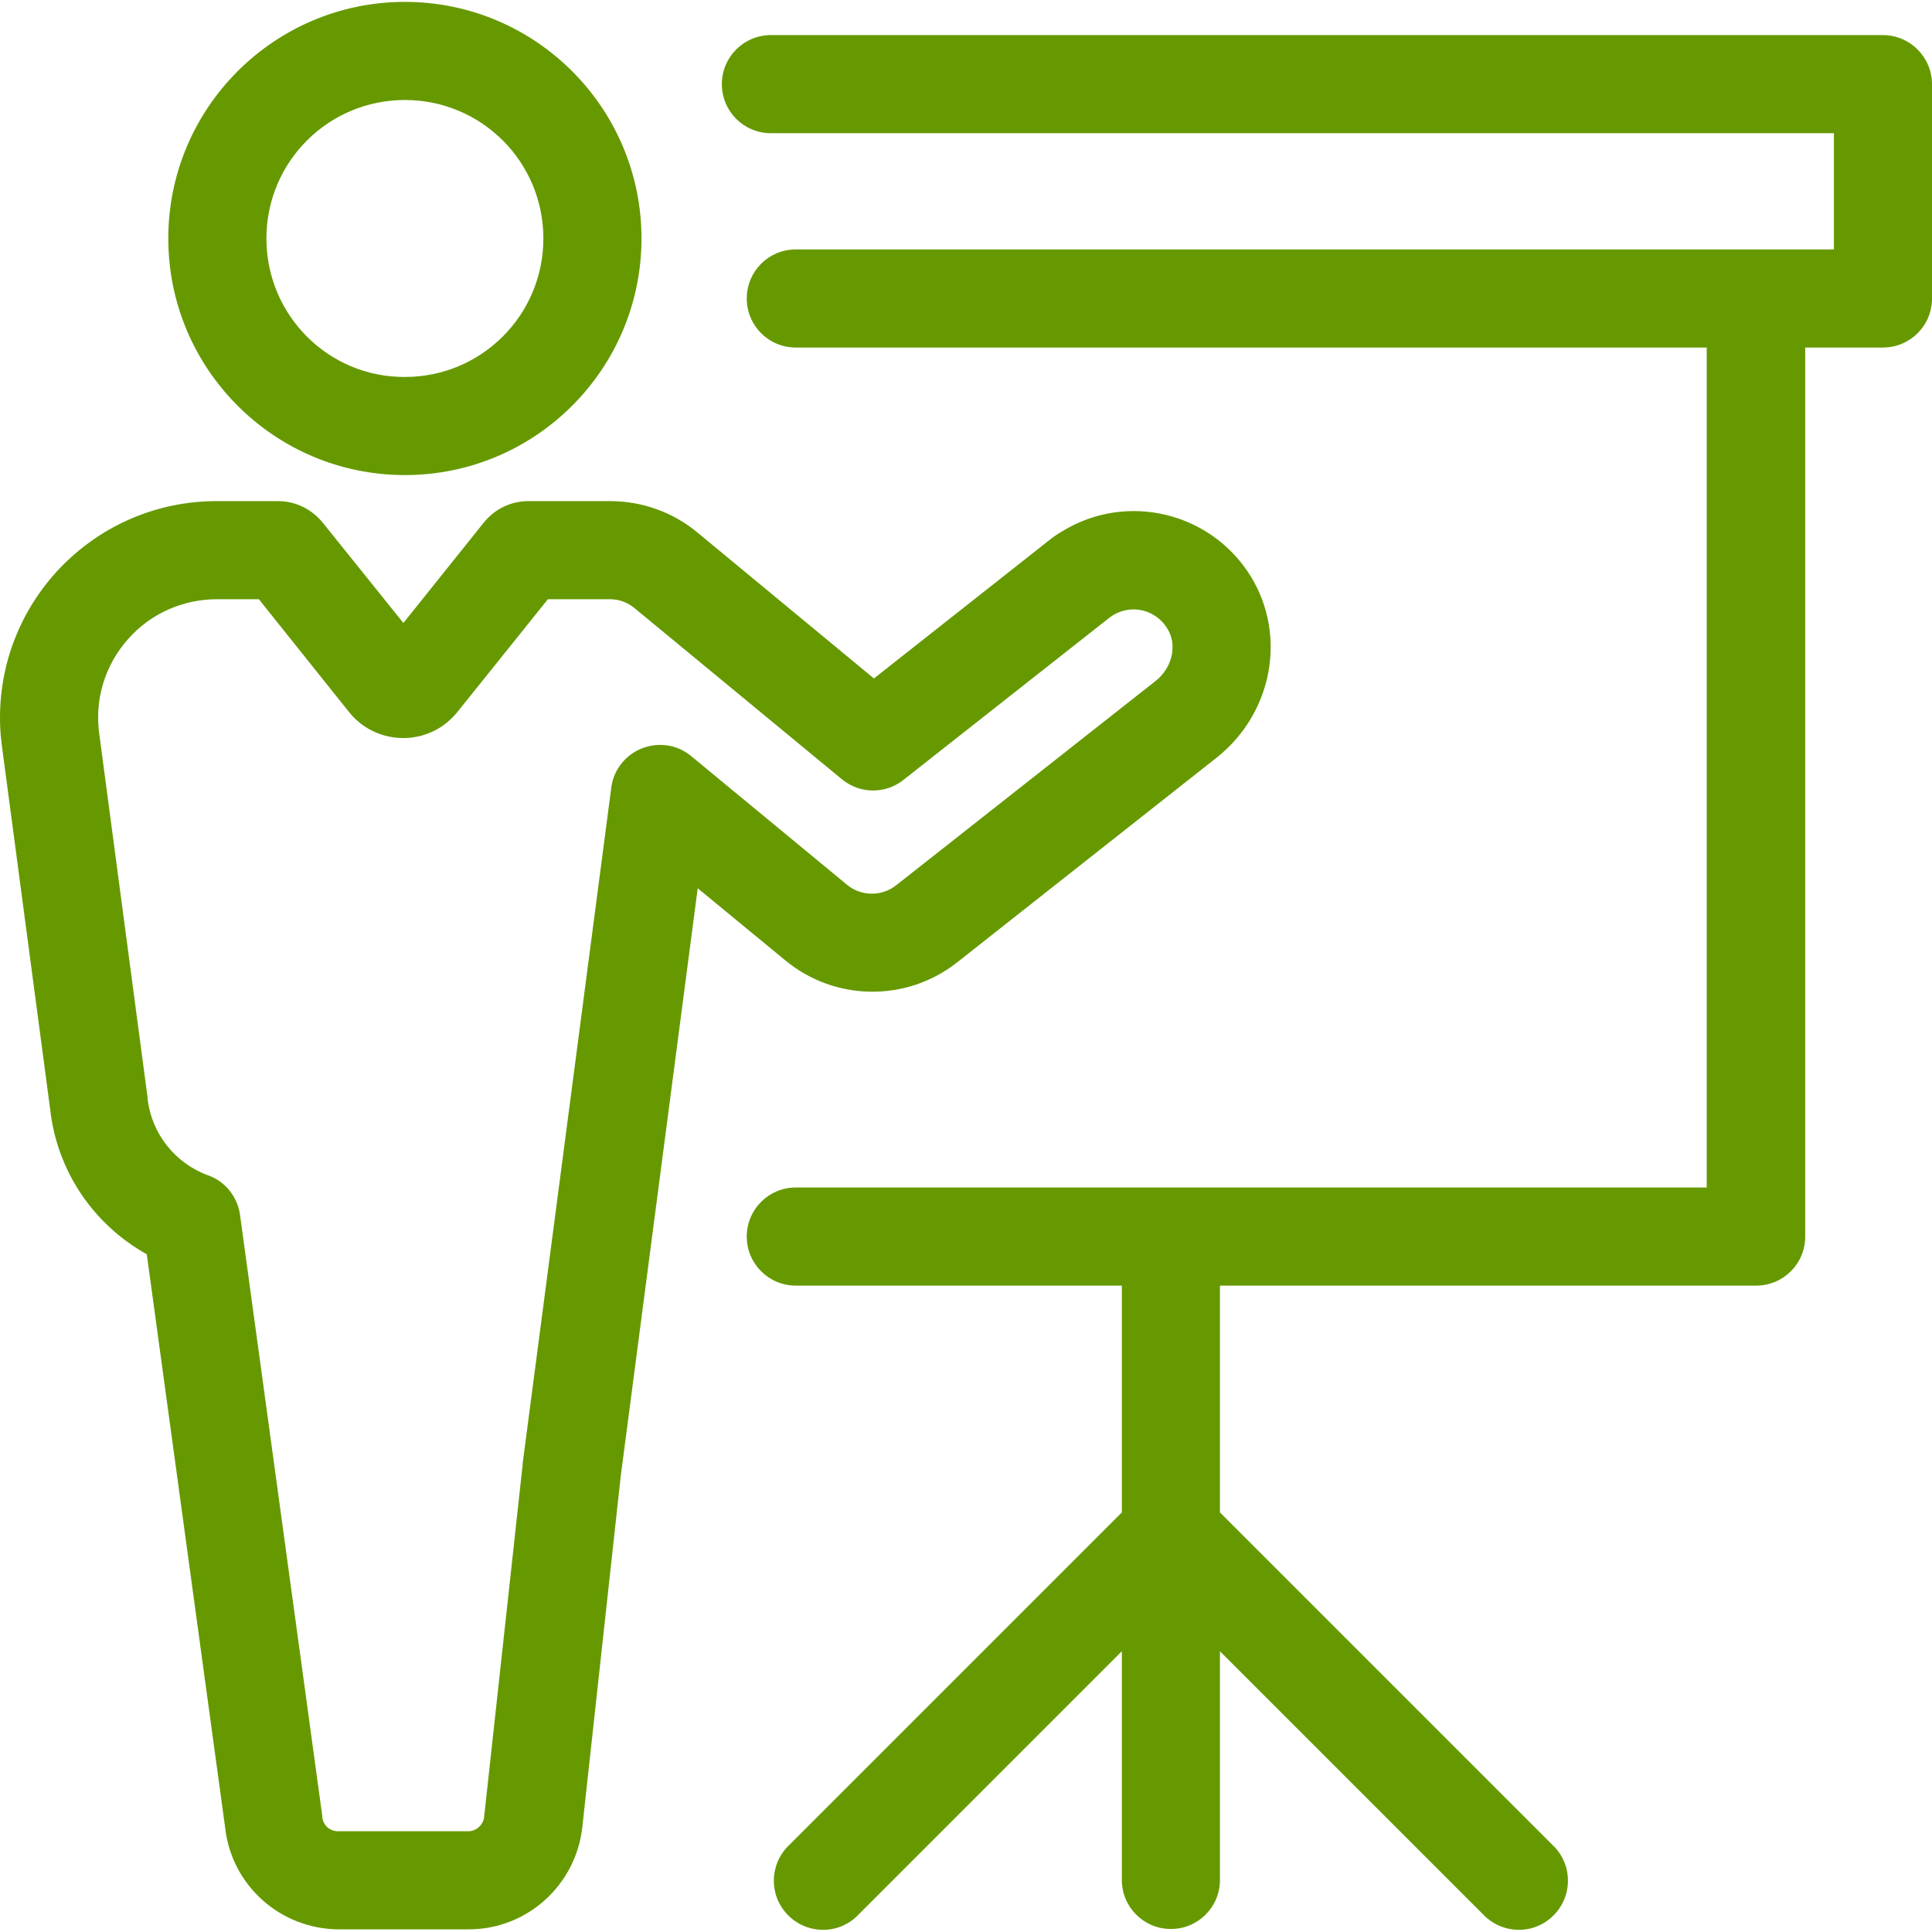
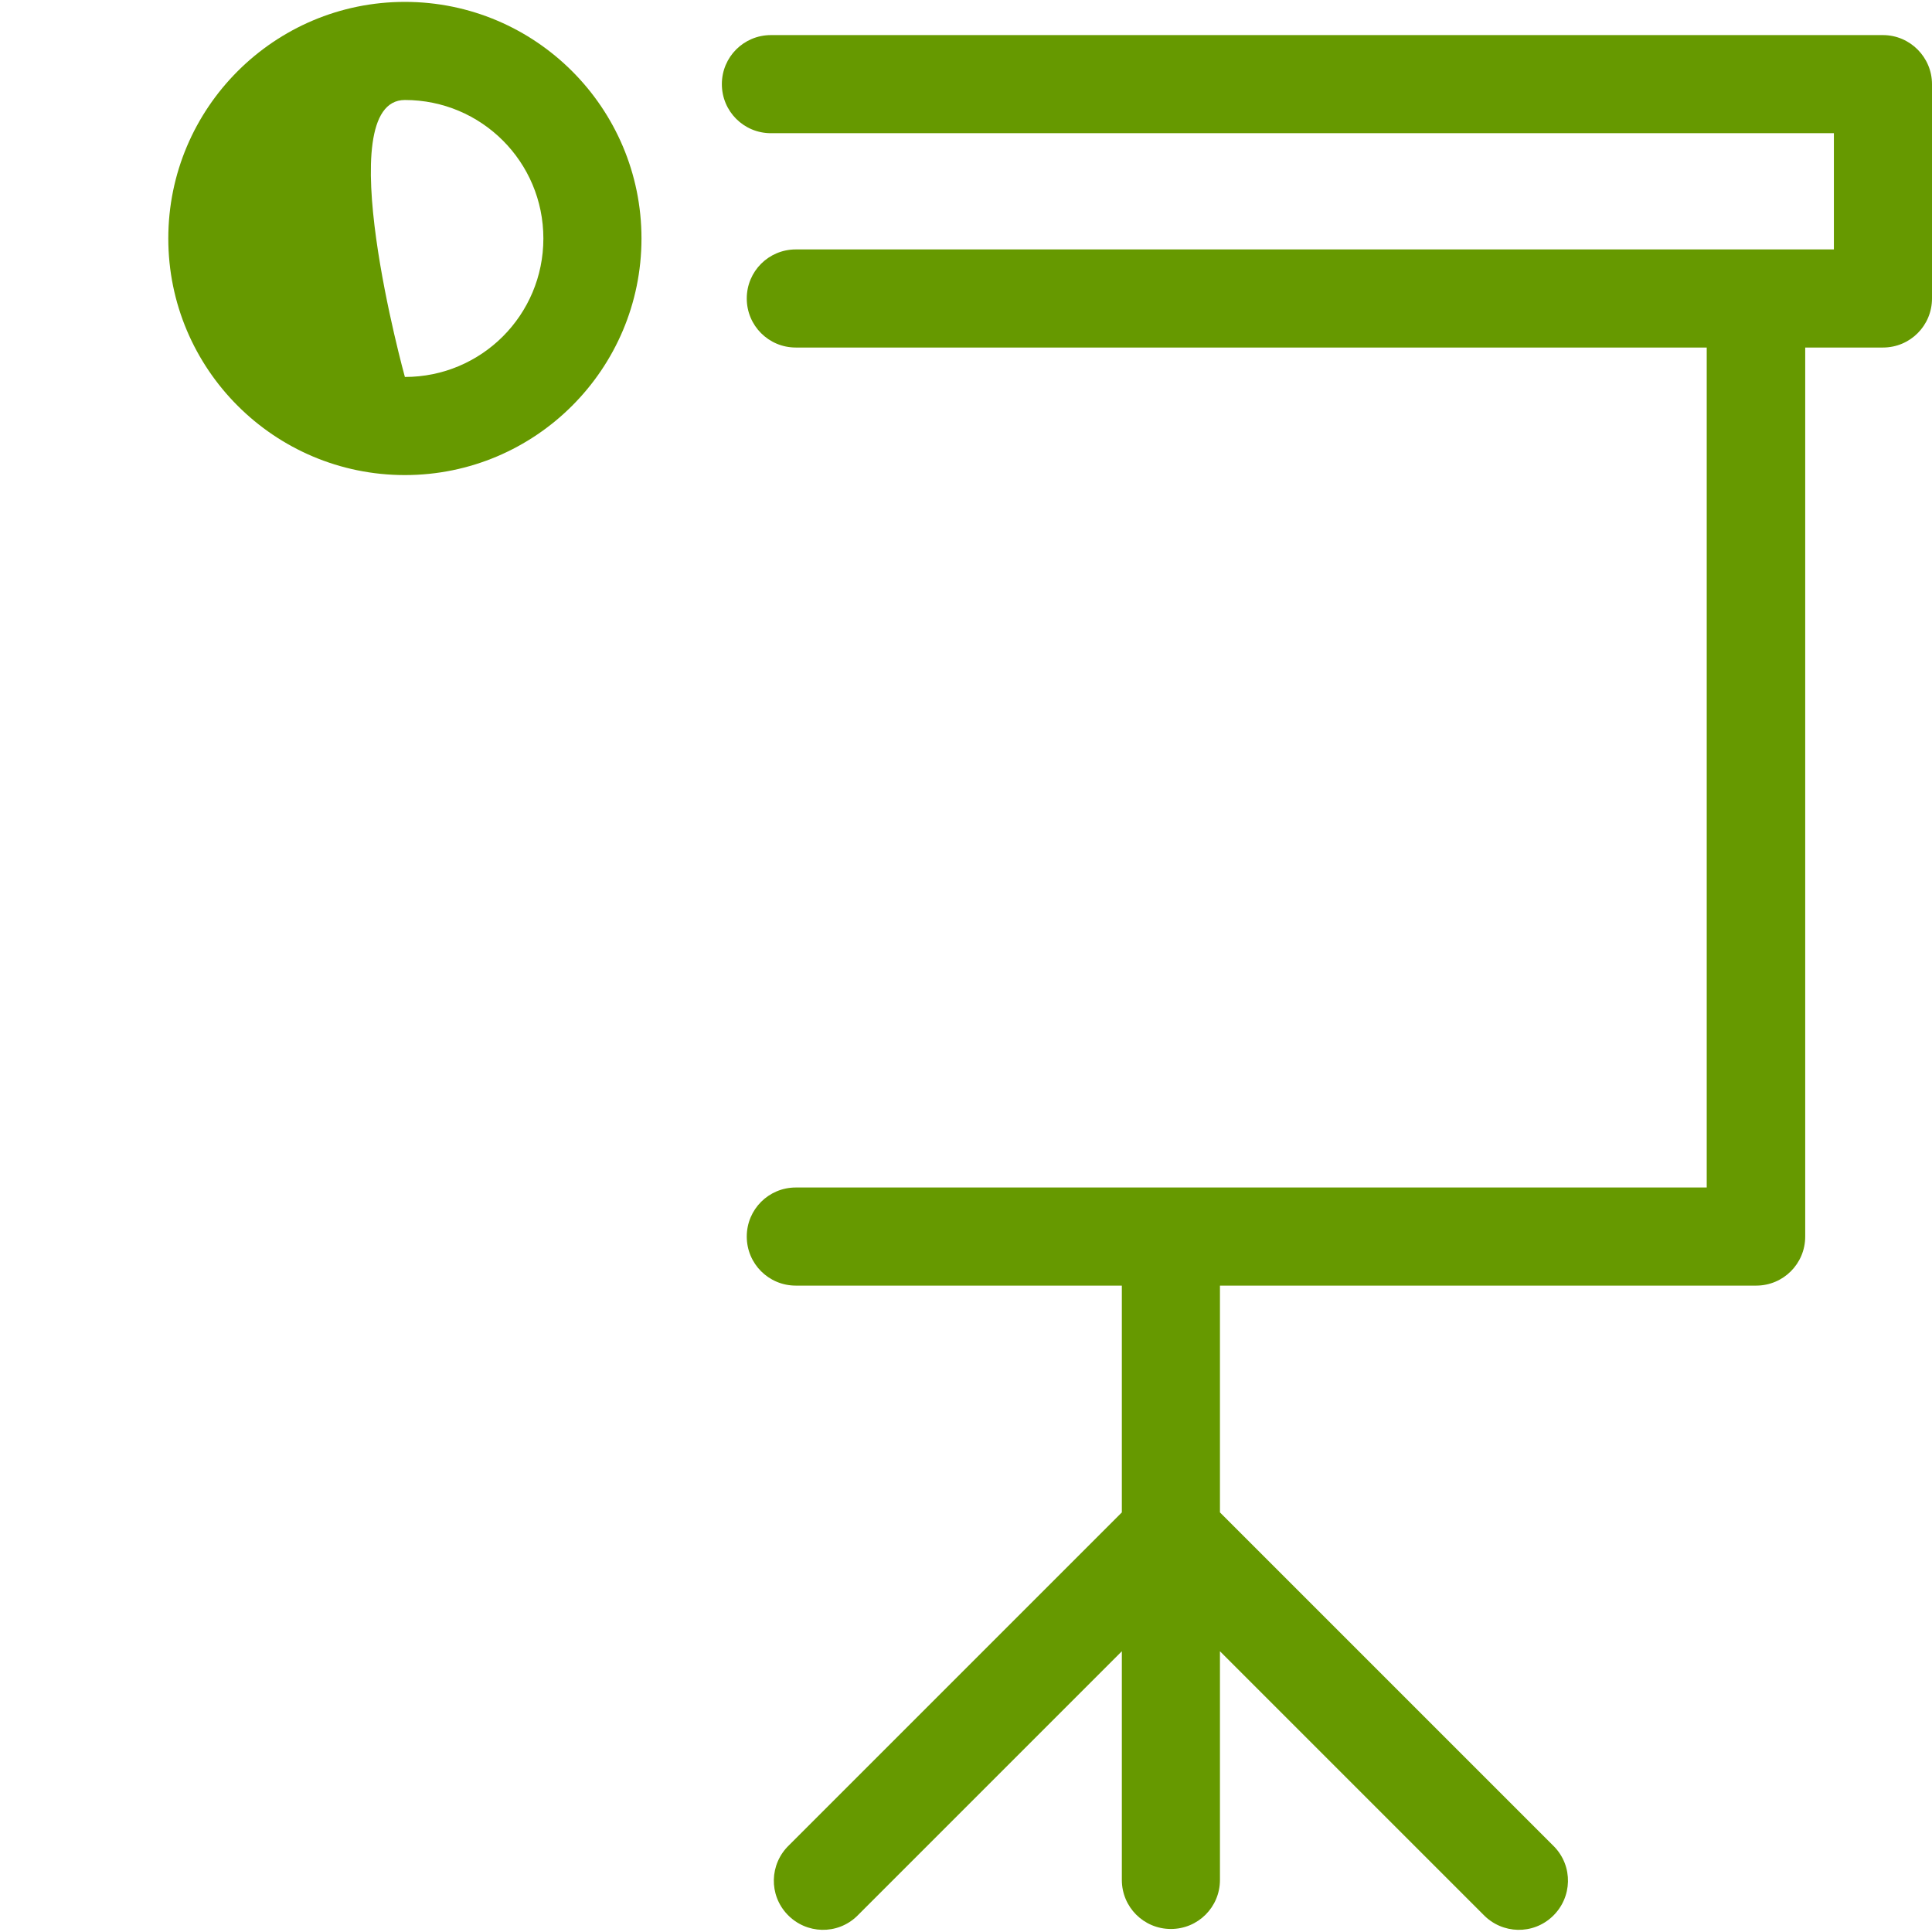
<svg xmlns="http://www.w3.org/2000/svg" version="1.1" id="Capa_1" x="0px" y="0px" viewBox="0 0 512 512" style="enable-background:new 0 0 512 512;" xml:space="preserve">
  <style type="text/css">
	.st0{fill:#669900;}
</style>
  <g>
    <g>
-       <path class="st0" d="M107.3,0.5C107.3,0.5,107.3,0.5,107.3,0.5c-34.6,0-62.7,28.1-62.7,62.7c0,34.6,28.1,62.7,62.7,62.7    c34.6,0,62.7-28.1,62.7-62.7C170,28.6,141.9,0.5,107.3,0.5z M107.3,99.9C87,100,70.6,83.5,70.6,63.2S87,26.5,107.3,26.5    c0,0,0,0,0,0c20.3,0,36.7,16.4,36.7,36.7C144,83.5,127.6,99.9,107.3,99.9z" />
+       <path class="st0" d="M107.3,0.5C107.3,0.5,107.3,0.5,107.3,0.5c-34.6,0-62.7,28.1-62.7,62.7c0,34.6,28.1,62.7,62.7,62.7    c34.6,0,62.7-28.1,62.7-62.7C170,28.6,141.9,0.5,107.3,0.5z M107.3,99.9S87,26.5,107.3,26.5    c0,0,0,0,0,0c20.3,0,36.7,16.4,36.7,36.7C144,83.5,127.6,99.9,107.3,99.9z" />
    </g>
  </g>
  <g>
    <g>
-       <path class="st0" d="M331.5,152.8c-10.5-17.1-32.9-22.5-50-12c-1.2,0.7-2.4,1.5-3.5,2.4l-46.4,36.6l-46.8-38.7    c-6.5-5.4-14.7-8.3-23.1-8.3H140c-4.6,0-8.9,2.1-11.8,5.7l-21.3,26.6l-21.3-26.5c-2.9-3.6-7.2-5.8-11.9-5.8H57.4    C25.7,132.8,0,158.5,0,190.2c0,2.2,0.1,4.3,0.4,6.5v0.2l12.9,97.1c1.8,16.2,11.3,30.4,25.6,38.4l20.8,152.2    c1.8,15.2,14.7,26.6,30,26.7h34.5c15.4,0,28.3-11.6,30.1-26.9l10.2-93.2l20.4-155.8l23.2,19.1c13.2,10.9,32.2,11.1,45.6,0.5    l68.7-54.2C337.2,189.1,341.1,168.5,331.5,152.8z M306.2,180.5l-68.7,54.1c-3.8,3-9.2,3-13-0.1l-41.3-34.1    c-5.5-4.6-13.7-3.8-18.3,1.7c-1.6,1.9-2.6,4.2-2.9,6.6l-23.5,179.2c0,0.1,0,0.2,0,0.3l-10.2,93.3c-0.2,2.1-2.1,3.8-4.2,3.8H89.6    c-2.2,0-4-1.6-4.2-3.8v-0.3L63.6,321.9c-0.7-4.8-3.9-8.8-8.4-10.4c-8.8-3.2-15.1-11.1-16.1-20.5v-0.2l-12.9-97.1    c-1-8.9,1.8-17.7,7.8-24.4c5.9-6.7,14.5-10.5,23.5-10.5h11.1l23.9,29.9c6.3,7.9,17.9,9.2,25.8,2.9c1.1-0.9,2-1.8,2.9-2.9l24-29.9    h16.4c2.4,0,4.7,0.8,6.6,2.4l54.9,45.3c4.7,3.9,11.5,4,16.3,0.2l54.6-43c1.8-1.4,4.1-2.2,6.4-2.2c3.6,0,7,1.9,8.9,5    C312.1,170.8,310.7,177,306.2,180.5z" />
-     </g>
+       </g>
  </g>
  <g>
    <g>
      <path class="st0" d="M499,9.3H204.3c-7.2,0-13,5.8-13,13s5.8,13,13,13H486v30.8H210.9c-7.2,0-13,5.8-13,13s5.8,13,13,13h241.4    v222.6H210.9c-7.2,0-13,5.8-13,13s5.8,13,13,13h86.4v60.1l-88.2,88.2c-5.2,5-5.4,13.2-0.4,18.4c5,5.2,13.2,5.4,18.4,0.4    c0.1-0.1,0.3-0.3,0.4-0.4l69.8-69.8v60.6c0,7.2,5.8,13,13,13s13-5.8,13-13v-60.6l69.8,69.8c5,5.2,13.2,5.4,18.4,0.4    s5.4-13.2,0.4-18.4c-0.1-0.1-0.3-0.3-0.4-0.4l-88.2-88.2v-60.1h142.1c7.2,0,13-5.8,13-13V92.1H499c7.2,0,13-5.8,13-13V22.3    C512,15.2,506.2,9.3,499,9.3z" />
    </g>
  </g>
</svg>